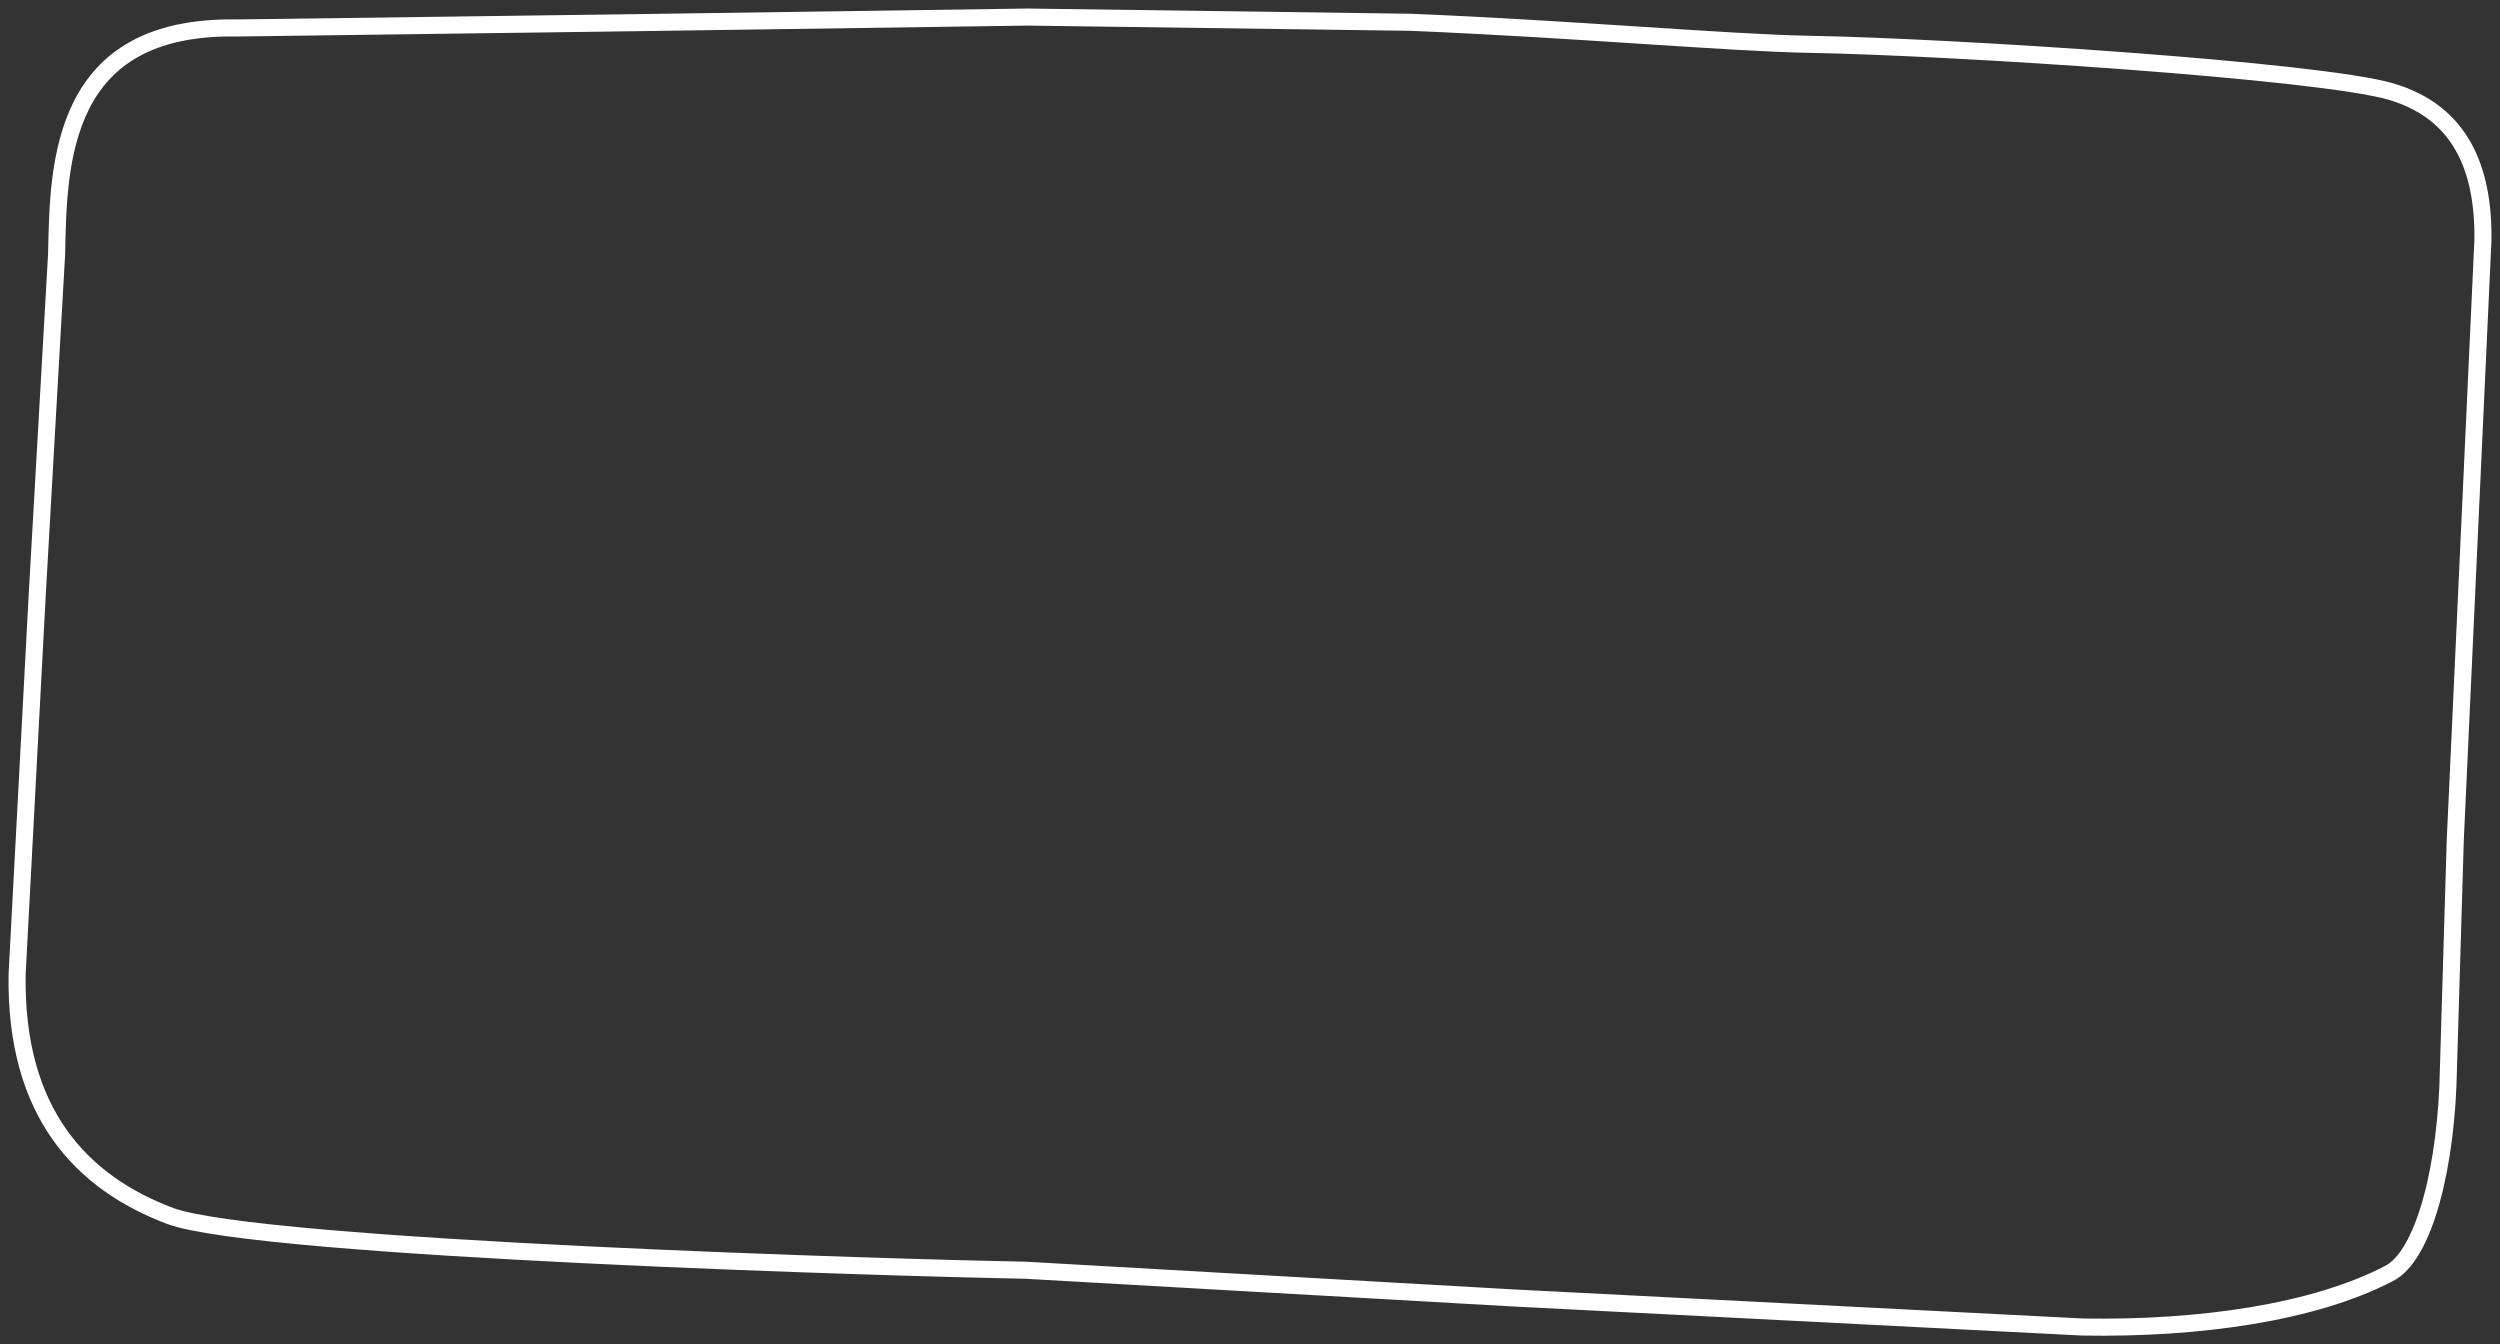
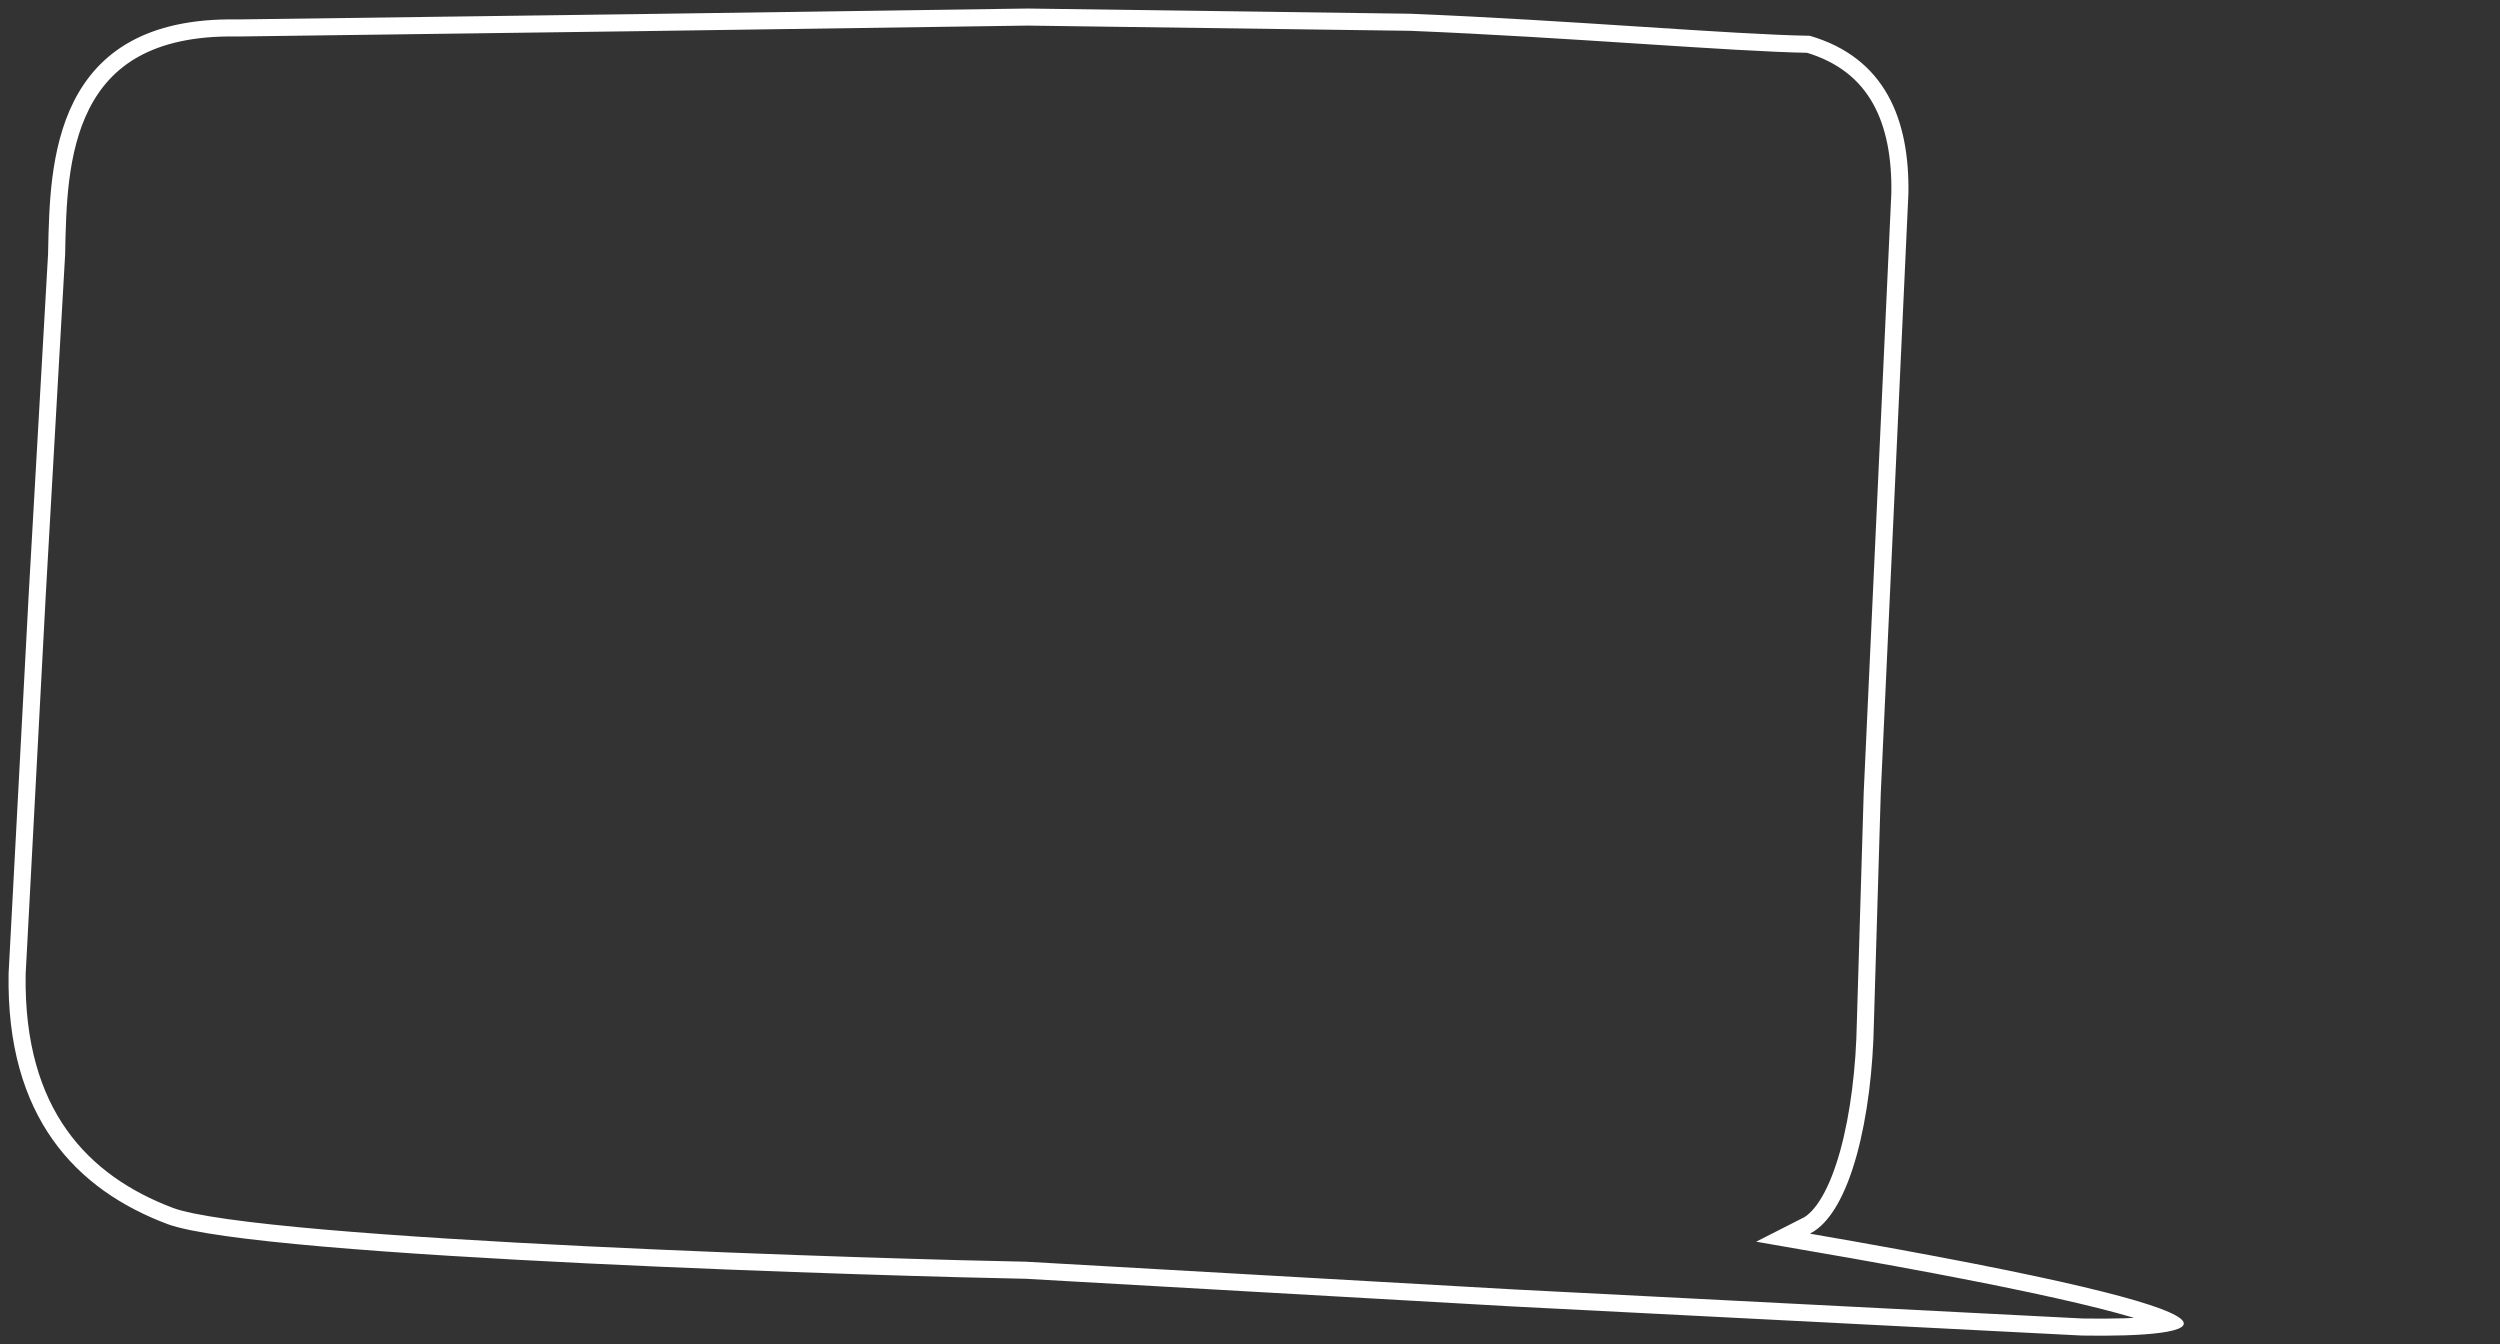
<svg xmlns="http://www.w3.org/2000/svg" xmlns:xlink="http://www.w3.org/1999/xlink" version="1.1" id="Ebene_1" preserveAspectRatio="none" x="0px" y="0px" width="1025.43px" height="551.376px" viewBox="0 0 1025.43 551.376" enable-background="new 0 0 1025.43 551.376" xml:space="preserve">
  <rect x="0" y="0" width="1025.43" height="551.376" fill="#333333" stroke="none" />
  <defs>
-     <path id="gourmet-organic-slider-top-white-gfx" vector-effect="non-scaling-stroke" fill="none" stroke="#FFFFFF" stroke-width="14" d="M854.004,547.806l-233.671-11.942l-199.761-11.35           c-46.87-0.818-314.917-8.507-352.017-22.484C31.166,487.942,2.498,458.235,3.527,399.34l0.001-0.086l8.231-155.193l7.962-139.942           c0.174-9.978,0.465-21.006,1.707-30.897c1.359-10.822,3.904-21.812,8.851-31.624C40.293,21.733,59.798,7.316,97.311,7.971           l164.742-2.189L421.476,3.5l157.075,2.139c66.133,2.697,130.993,8.468,163.775,9.041c58.363,1.019,209.248,10.74,239.138,19.454           c30.834,8.99,40.979,34.237,40.446,64.768l-11.332,245.875l-2.81,93.985c-0.667,38.133-9.367,78.168-26.259,86.701           C950.018,541.878,902.306,548.651,854.004,547.806" />
+     <path id="gourmet-organic-slider-top-white-gfx" vector-effect="non-scaling-stroke" fill="none" stroke="#FFFFFF" stroke-width="14" d="M854.004,547.806l-233.671-11.942l-199.761-11.35           c-46.87-0.818-314.917-8.507-352.017-22.484C31.166,487.942,2.498,458.235,3.527,399.34l0.001-0.086l8.231-155.193l7.962-139.942           c0.174-9.978,0.465-21.006,1.707-30.897c1.359-10.822,3.904-21.812,8.851-31.624C40.293,21.733,59.798,7.316,97.311,7.971           l164.742-2.189L421.476,3.5l157.075,2.139c66.133,2.697,130.993,8.468,163.775,9.041c30.834,8.99,40.979,34.237,40.446,64.768l-11.332,245.875l-2.81,93.985c-0.667,38.133-9.367,78.168-26.259,86.701           C950.018,541.878,902.306,548.651,854.004,547.806" />
    <clipPath id="gourmet-organic-slider-top-white-clip">
      <use xlink:href="#gourmet-organic-slider-top-white-gfx" />
    </clipPath>
  </defs>
  <g>
    <use xlink:href="#gourmet-organic-slider-top-white-gfx" clip-path="url(#gourmet-organic-slider-top-white-clip)" />
  </g>
</svg>